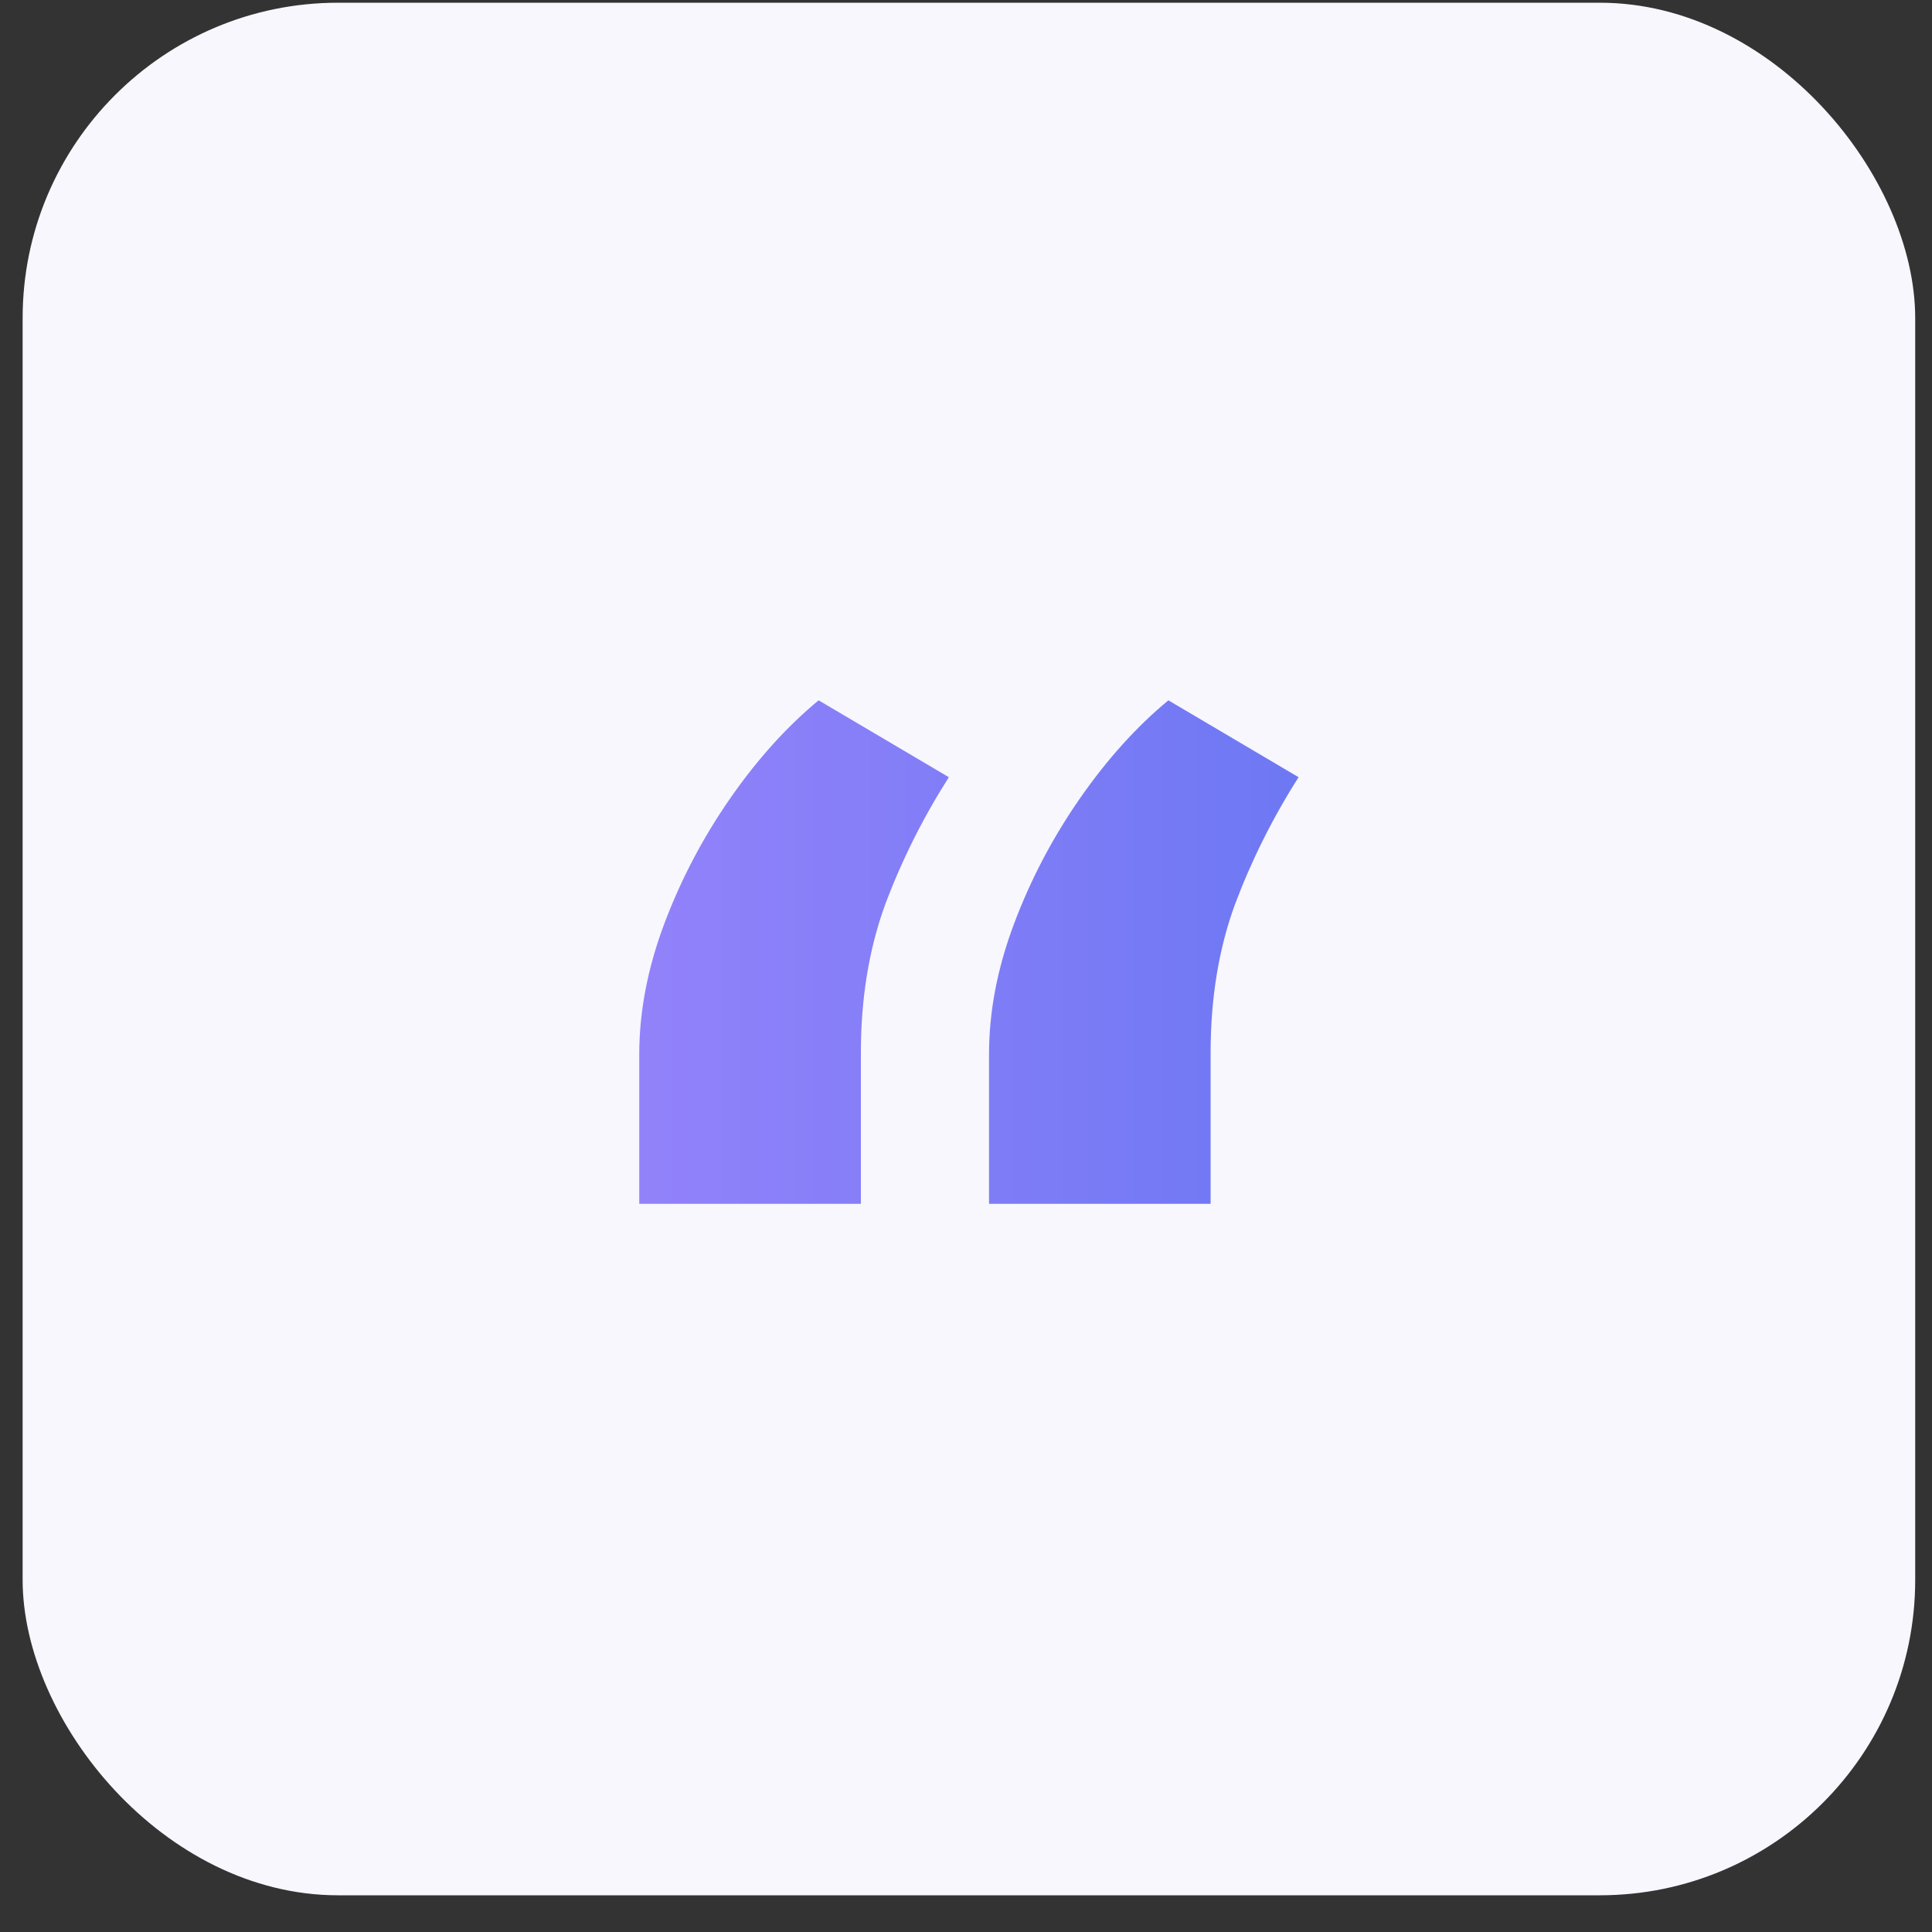
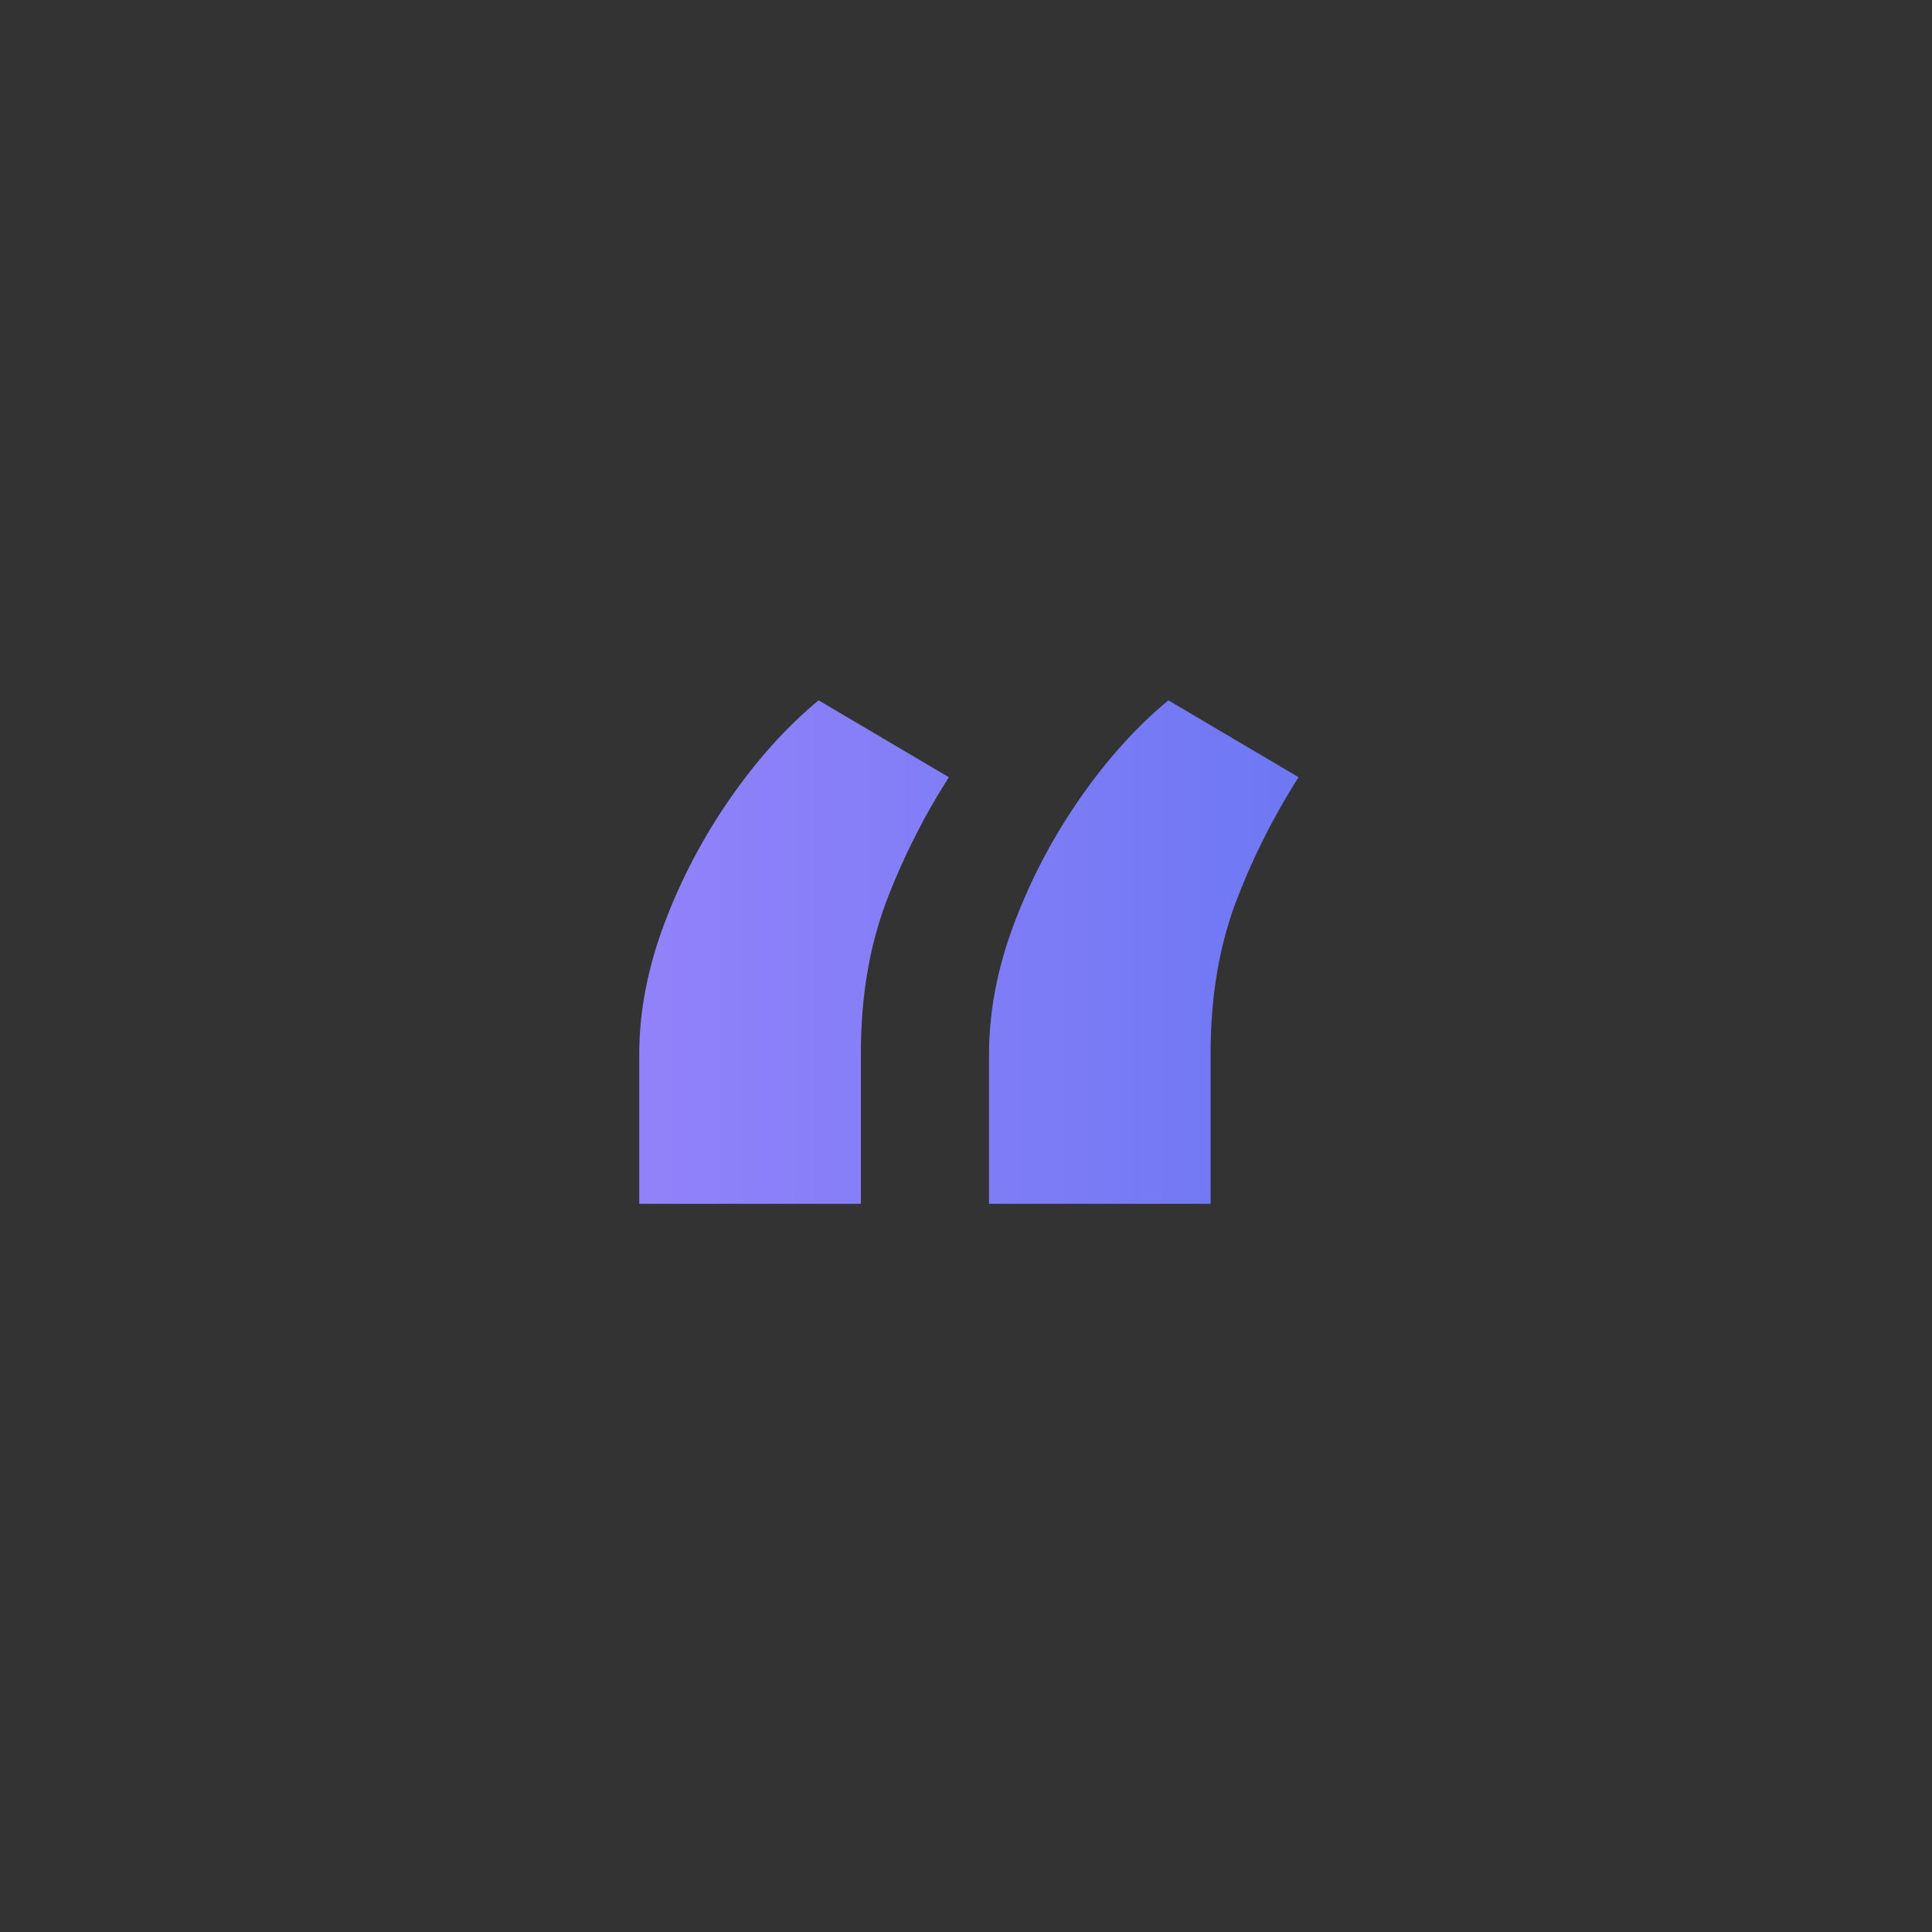
<svg xmlns="http://www.w3.org/2000/svg" width="49" height="49" viewBox="0 0 49 49" fill="none">
  <rect x="0" y="0" width="49" height="49" fill="#333333" stroke="none" />
  <g id="sign-in (1) 1">
-     <rect x="0.574" y="0.069" width="48" height="48" rx="8" fill="#F7F7FD" />
    <path id="â" d="M16.213 30.532V26.738C16.213 25.661 16.424 24.56 16.845 23.436C17.267 22.312 17.823 21.252 18.514 20.256C19.205 19.261 19.954 18.43 20.762 17.762L24.065 19.712C23.409 20.742 22.87 21.82 22.449 22.944C22.039 24.068 21.834 25.321 21.834 26.703V30.532H16.213ZM25.084 30.532V26.738C25.084 25.661 25.294 24.56 25.716 23.436C26.137 22.312 26.694 21.252 27.385 20.256C28.076 19.261 28.825 18.43 29.633 17.762L32.935 19.712C32.279 20.742 31.741 21.82 31.319 22.944C30.909 24.068 30.704 25.321 30.704 26.703V30.532H25.084Z" fill="url(#paint0_linear_1372_21760)" />
  </g>
  <defs>
    <linearGradient id="paint0_linear_1372_21760" x1="16.213" y1="30.532" x2="32.935" y2="30.532" gradientUnits="userSpaceOnUse">
      <stop stop-color="#9282FA" />
      <stop offset="1" stop-color="#6E78F3" />
    </linearGradient>
  </defs>
</svg>